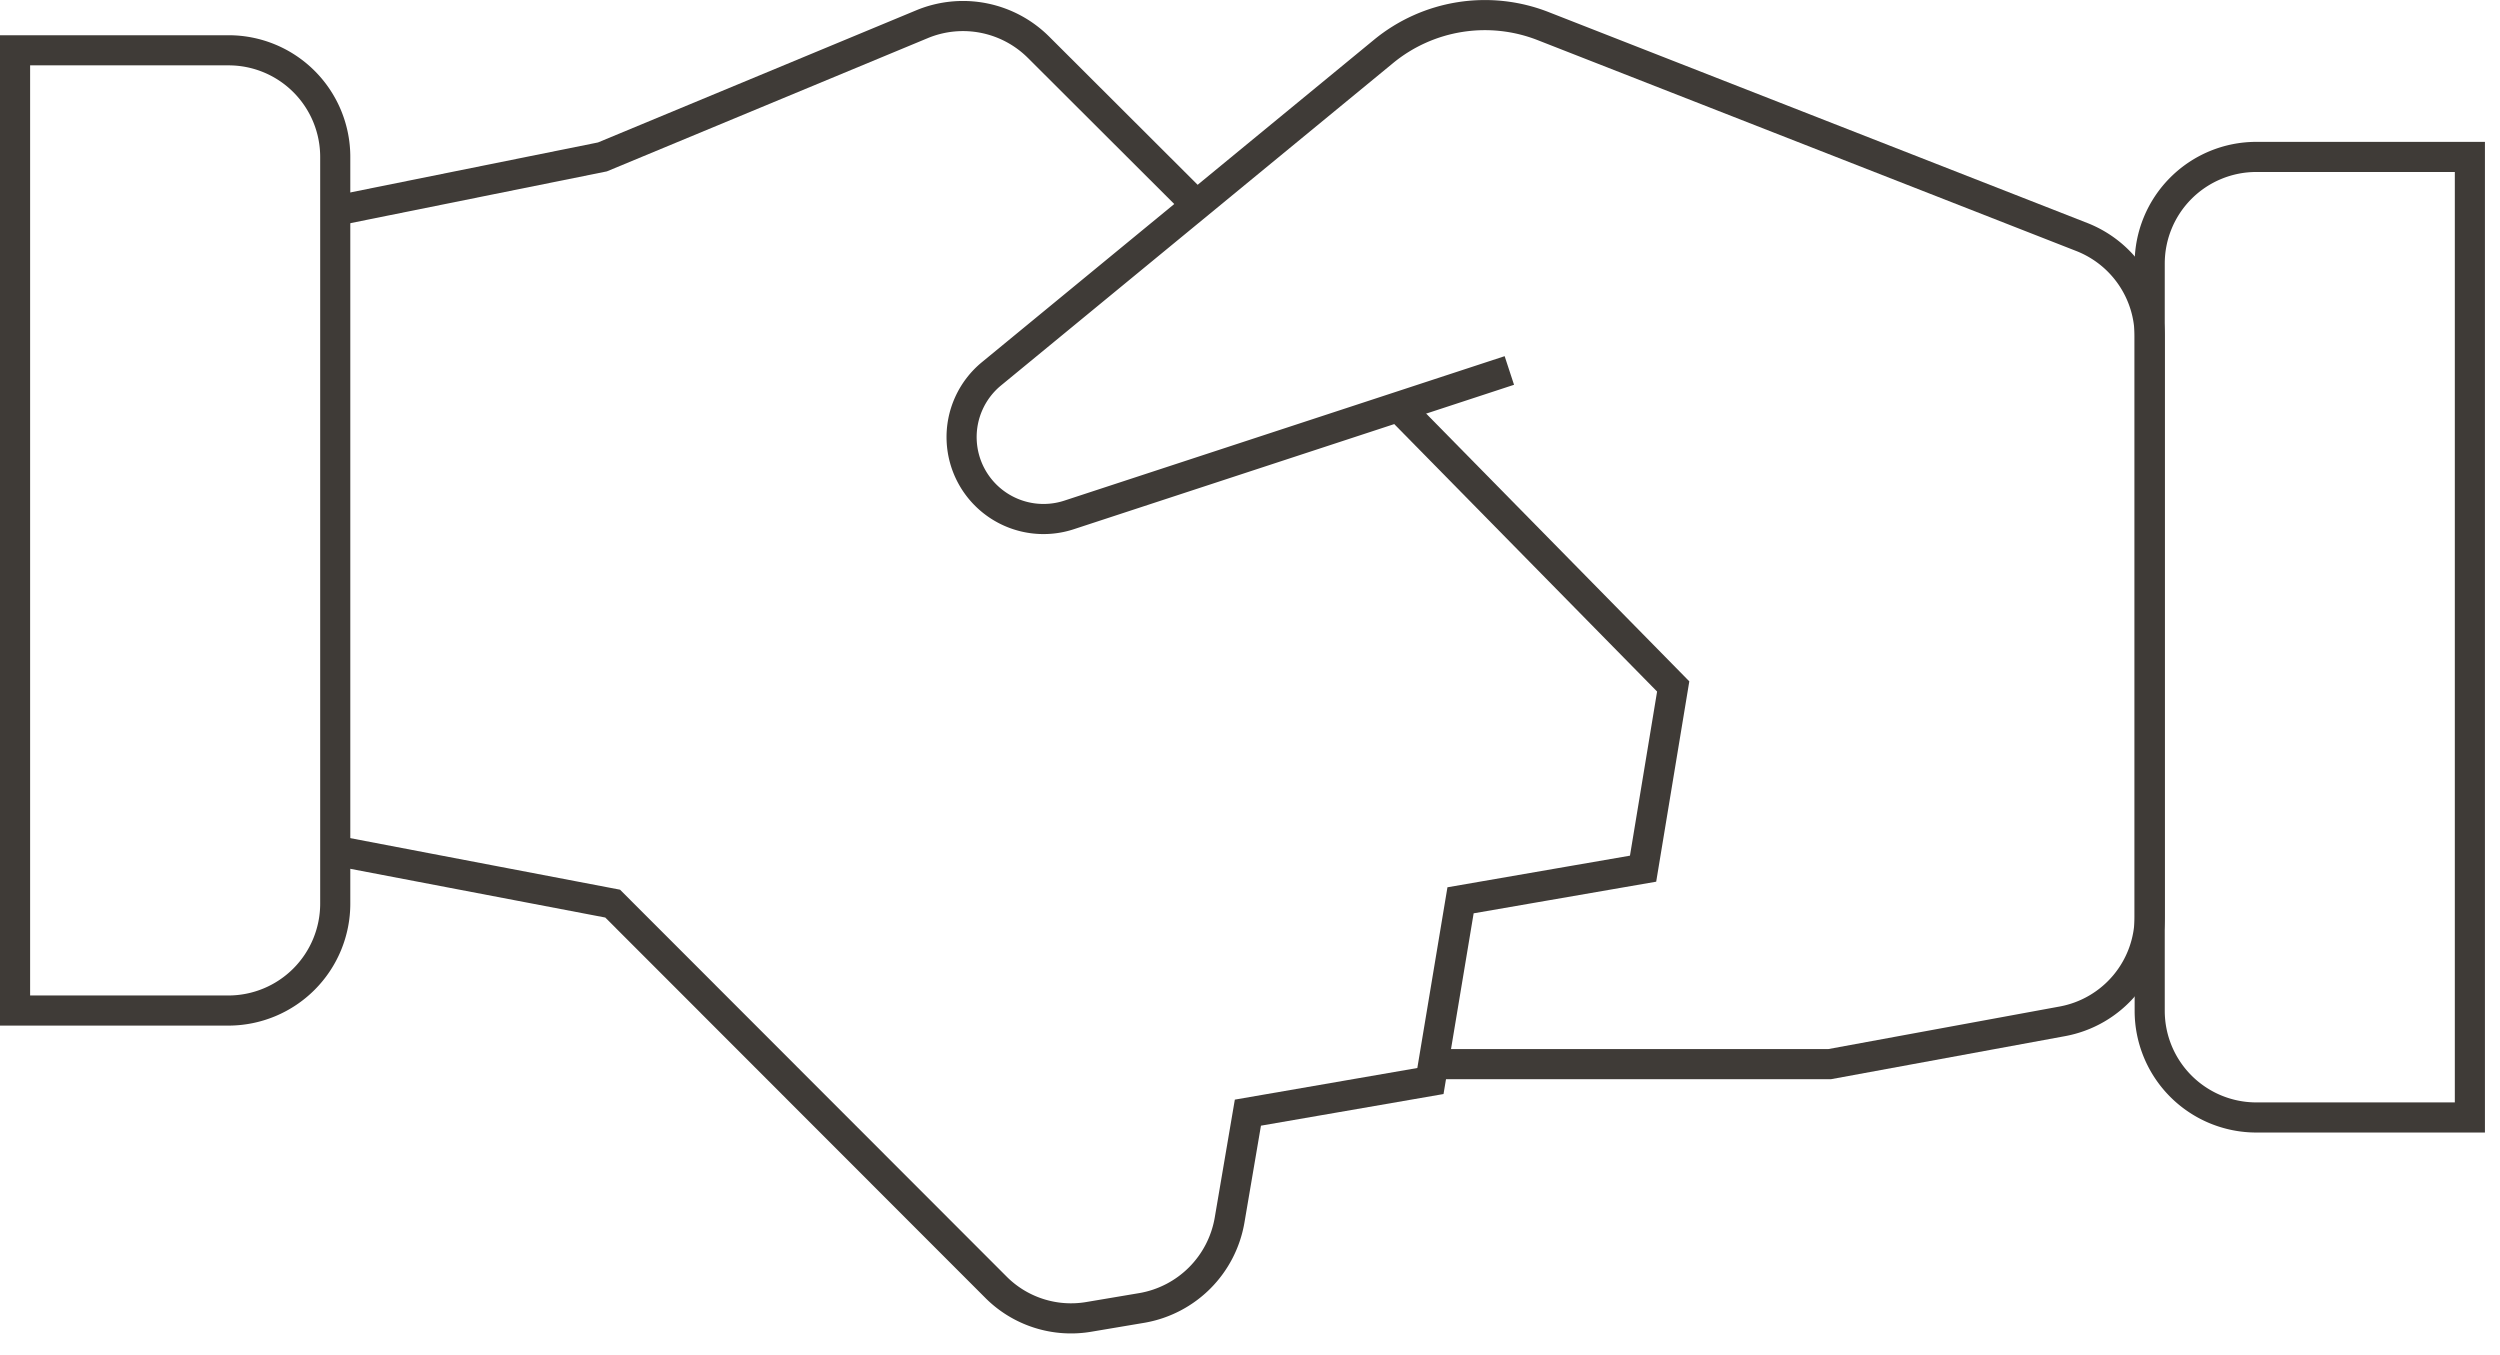
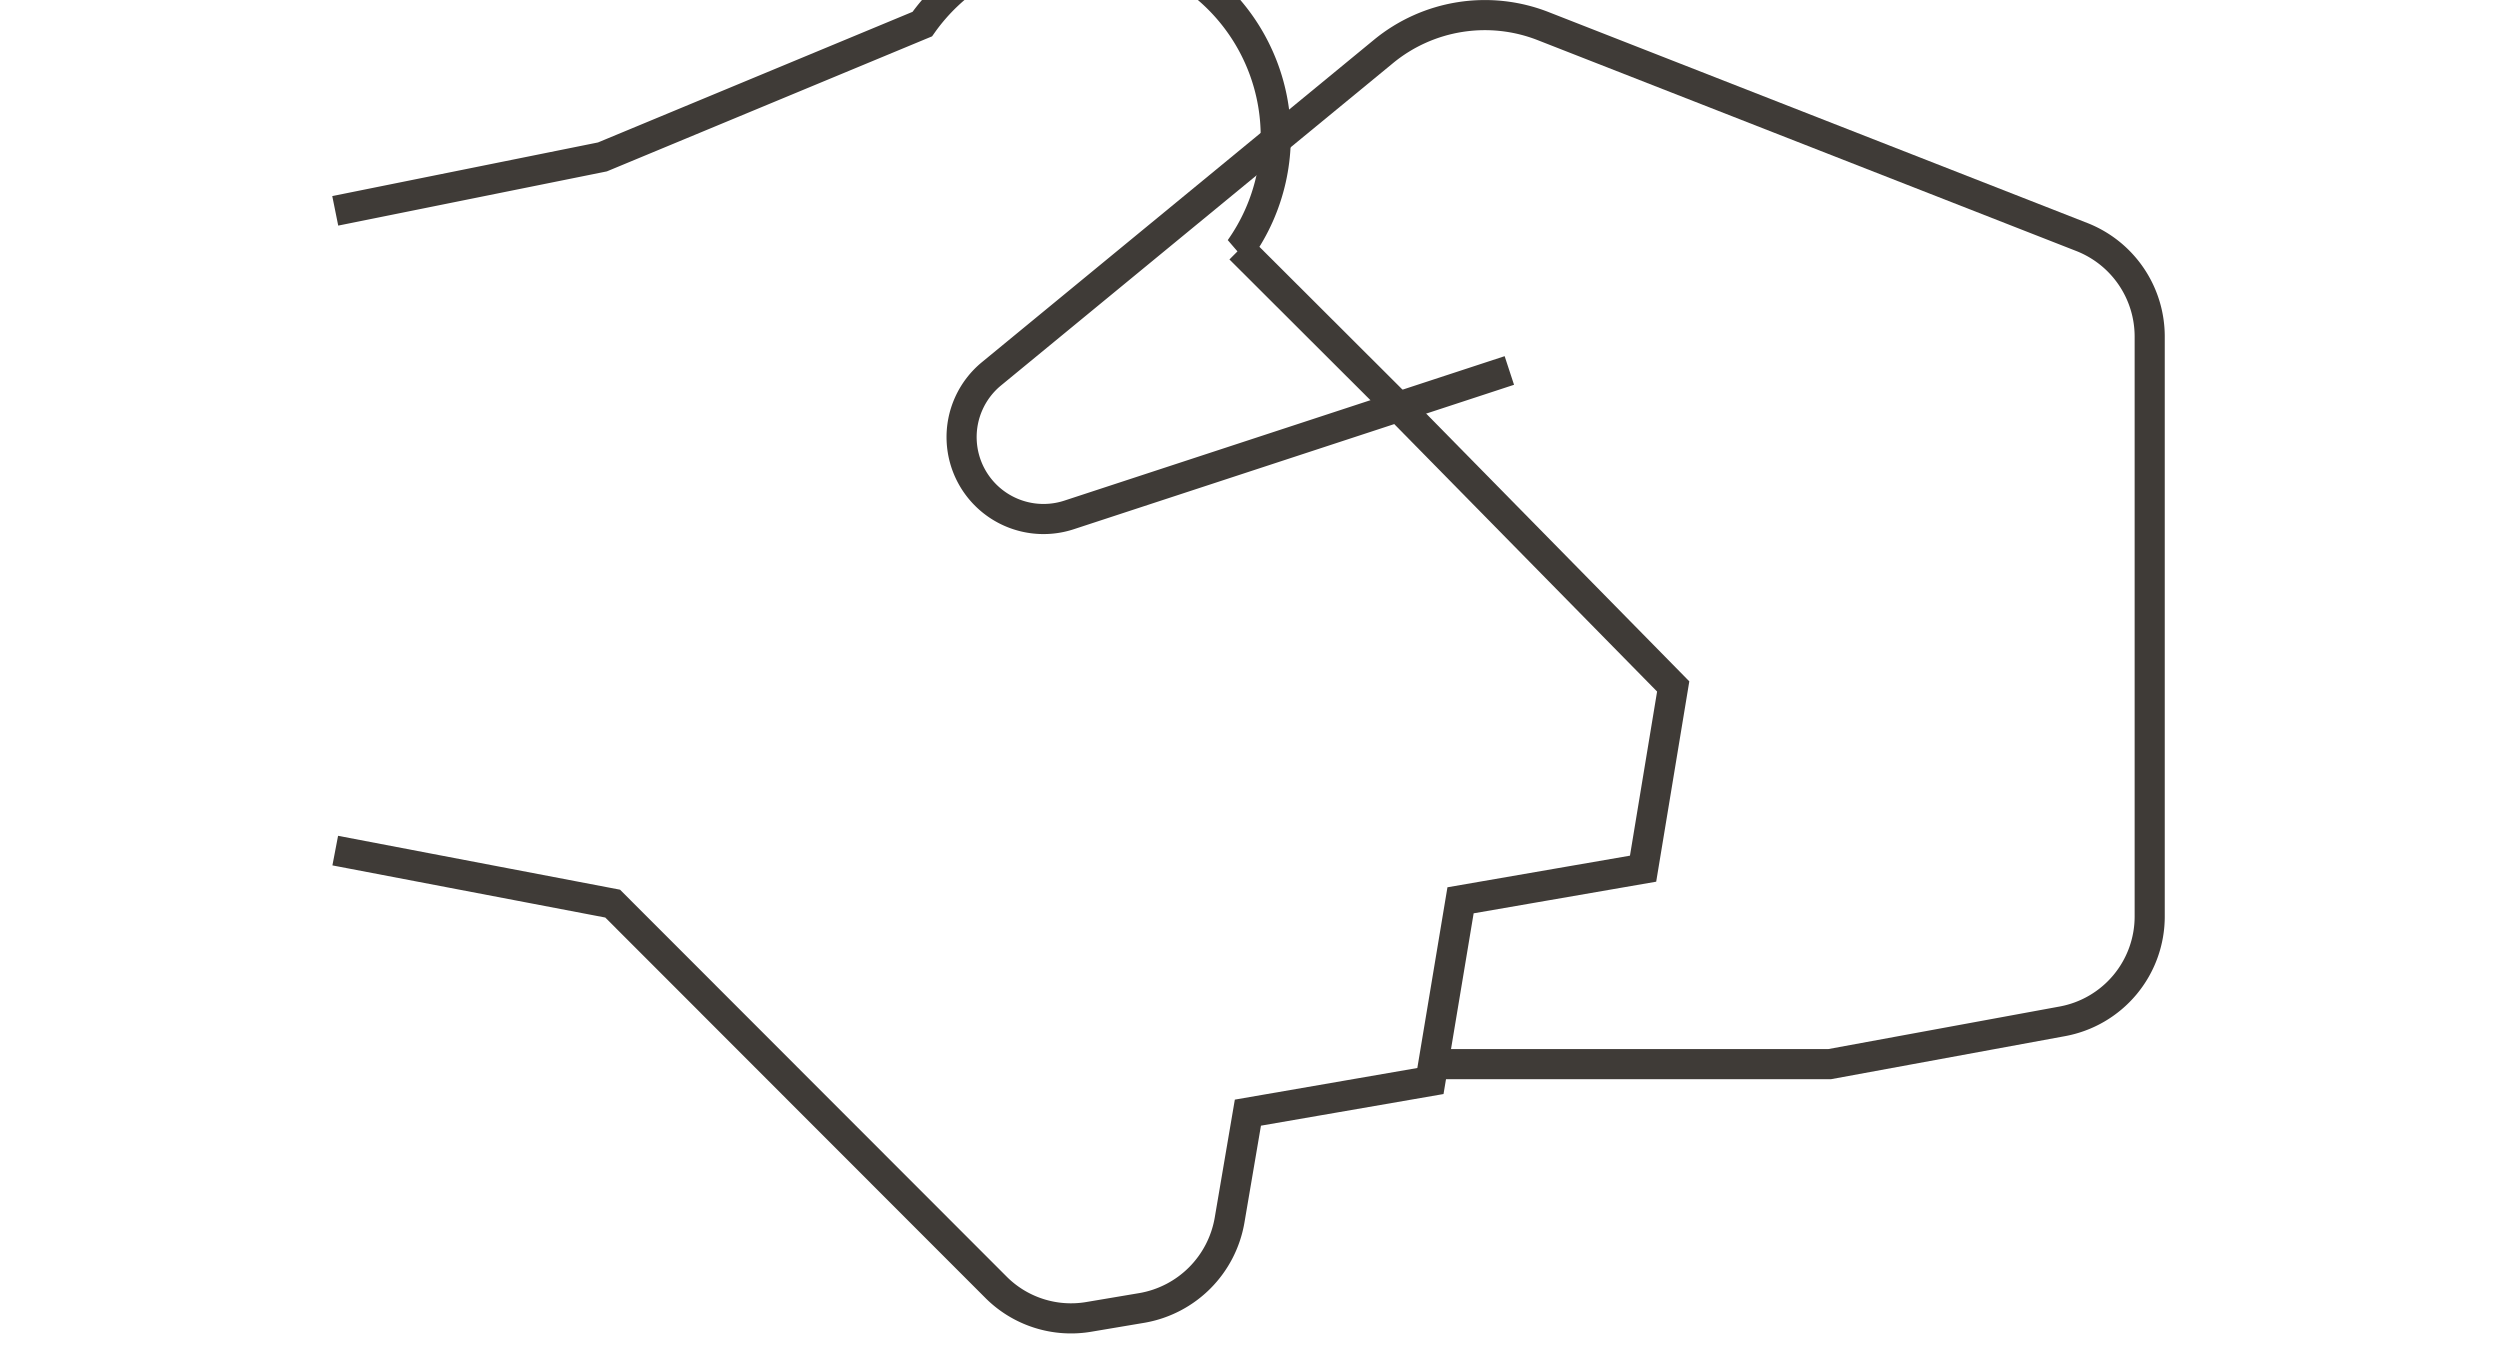
<svg xmlns="http://www.w3.org/2000/svg" width="83" height="45">
  <g stroke="#3F3B37" fill="none" fill-rule="evenodd">
    <path d="M47.58 35.33h13.16l7.72-1.42a3.54 3.54 0 0 0 2.91-3.49V11.17a3.55 3.55 0 0 0-2.25-3.3l-17.88-7a5.3 5.3 0 0 0-5.31.84l-13 10.69a2.72 2.72 0 0 0 2.58 4.69l14.6-4.79" />
-     <path d="M11.13 28.24 20.34 30l12.71 12.72a3.52 3.52 0 0 0 3.1 1l1.78-.3a3.57 3.57 0 0 0 2.89-2.9l.61-3.58 6.06-1.05 1-6 6.06-1.05 1-6.05-9.13-9.29M39.73 6.81l-5.25-5.24A3.55 3.55 0 0 0 30.62.8L20 5.21 11.13 7" />
-     <path d="M.5 1.67h7.09a3.54 3.54 0 0 1 3.54 3.54V30a3.55 3.55 0 0 1-3.54 3.55H.5V1.67ZM74.91 5.21H82V37.1h-7.09a3.54 3.54 0 0 1-3.54-3.54V8.75a3.54 3.54 0 0 1 3.54-3.54Z" />
+     <path d="M11.13 28.24 20.34 30l12.71 12.72a3.52 3.52 0 0 0 3.1 1l1.78-.3a3.57 3.57 0 0 0 2.89-2.9l.61-3.58 6.06-1.05 1-6 6.06-1.05 1-6.05-9.13-9.29l-5.25-5.24A3.55 3.55 0 0 0 30.62.8L20 5.21 11.13 7" />
  </g>
</svg>